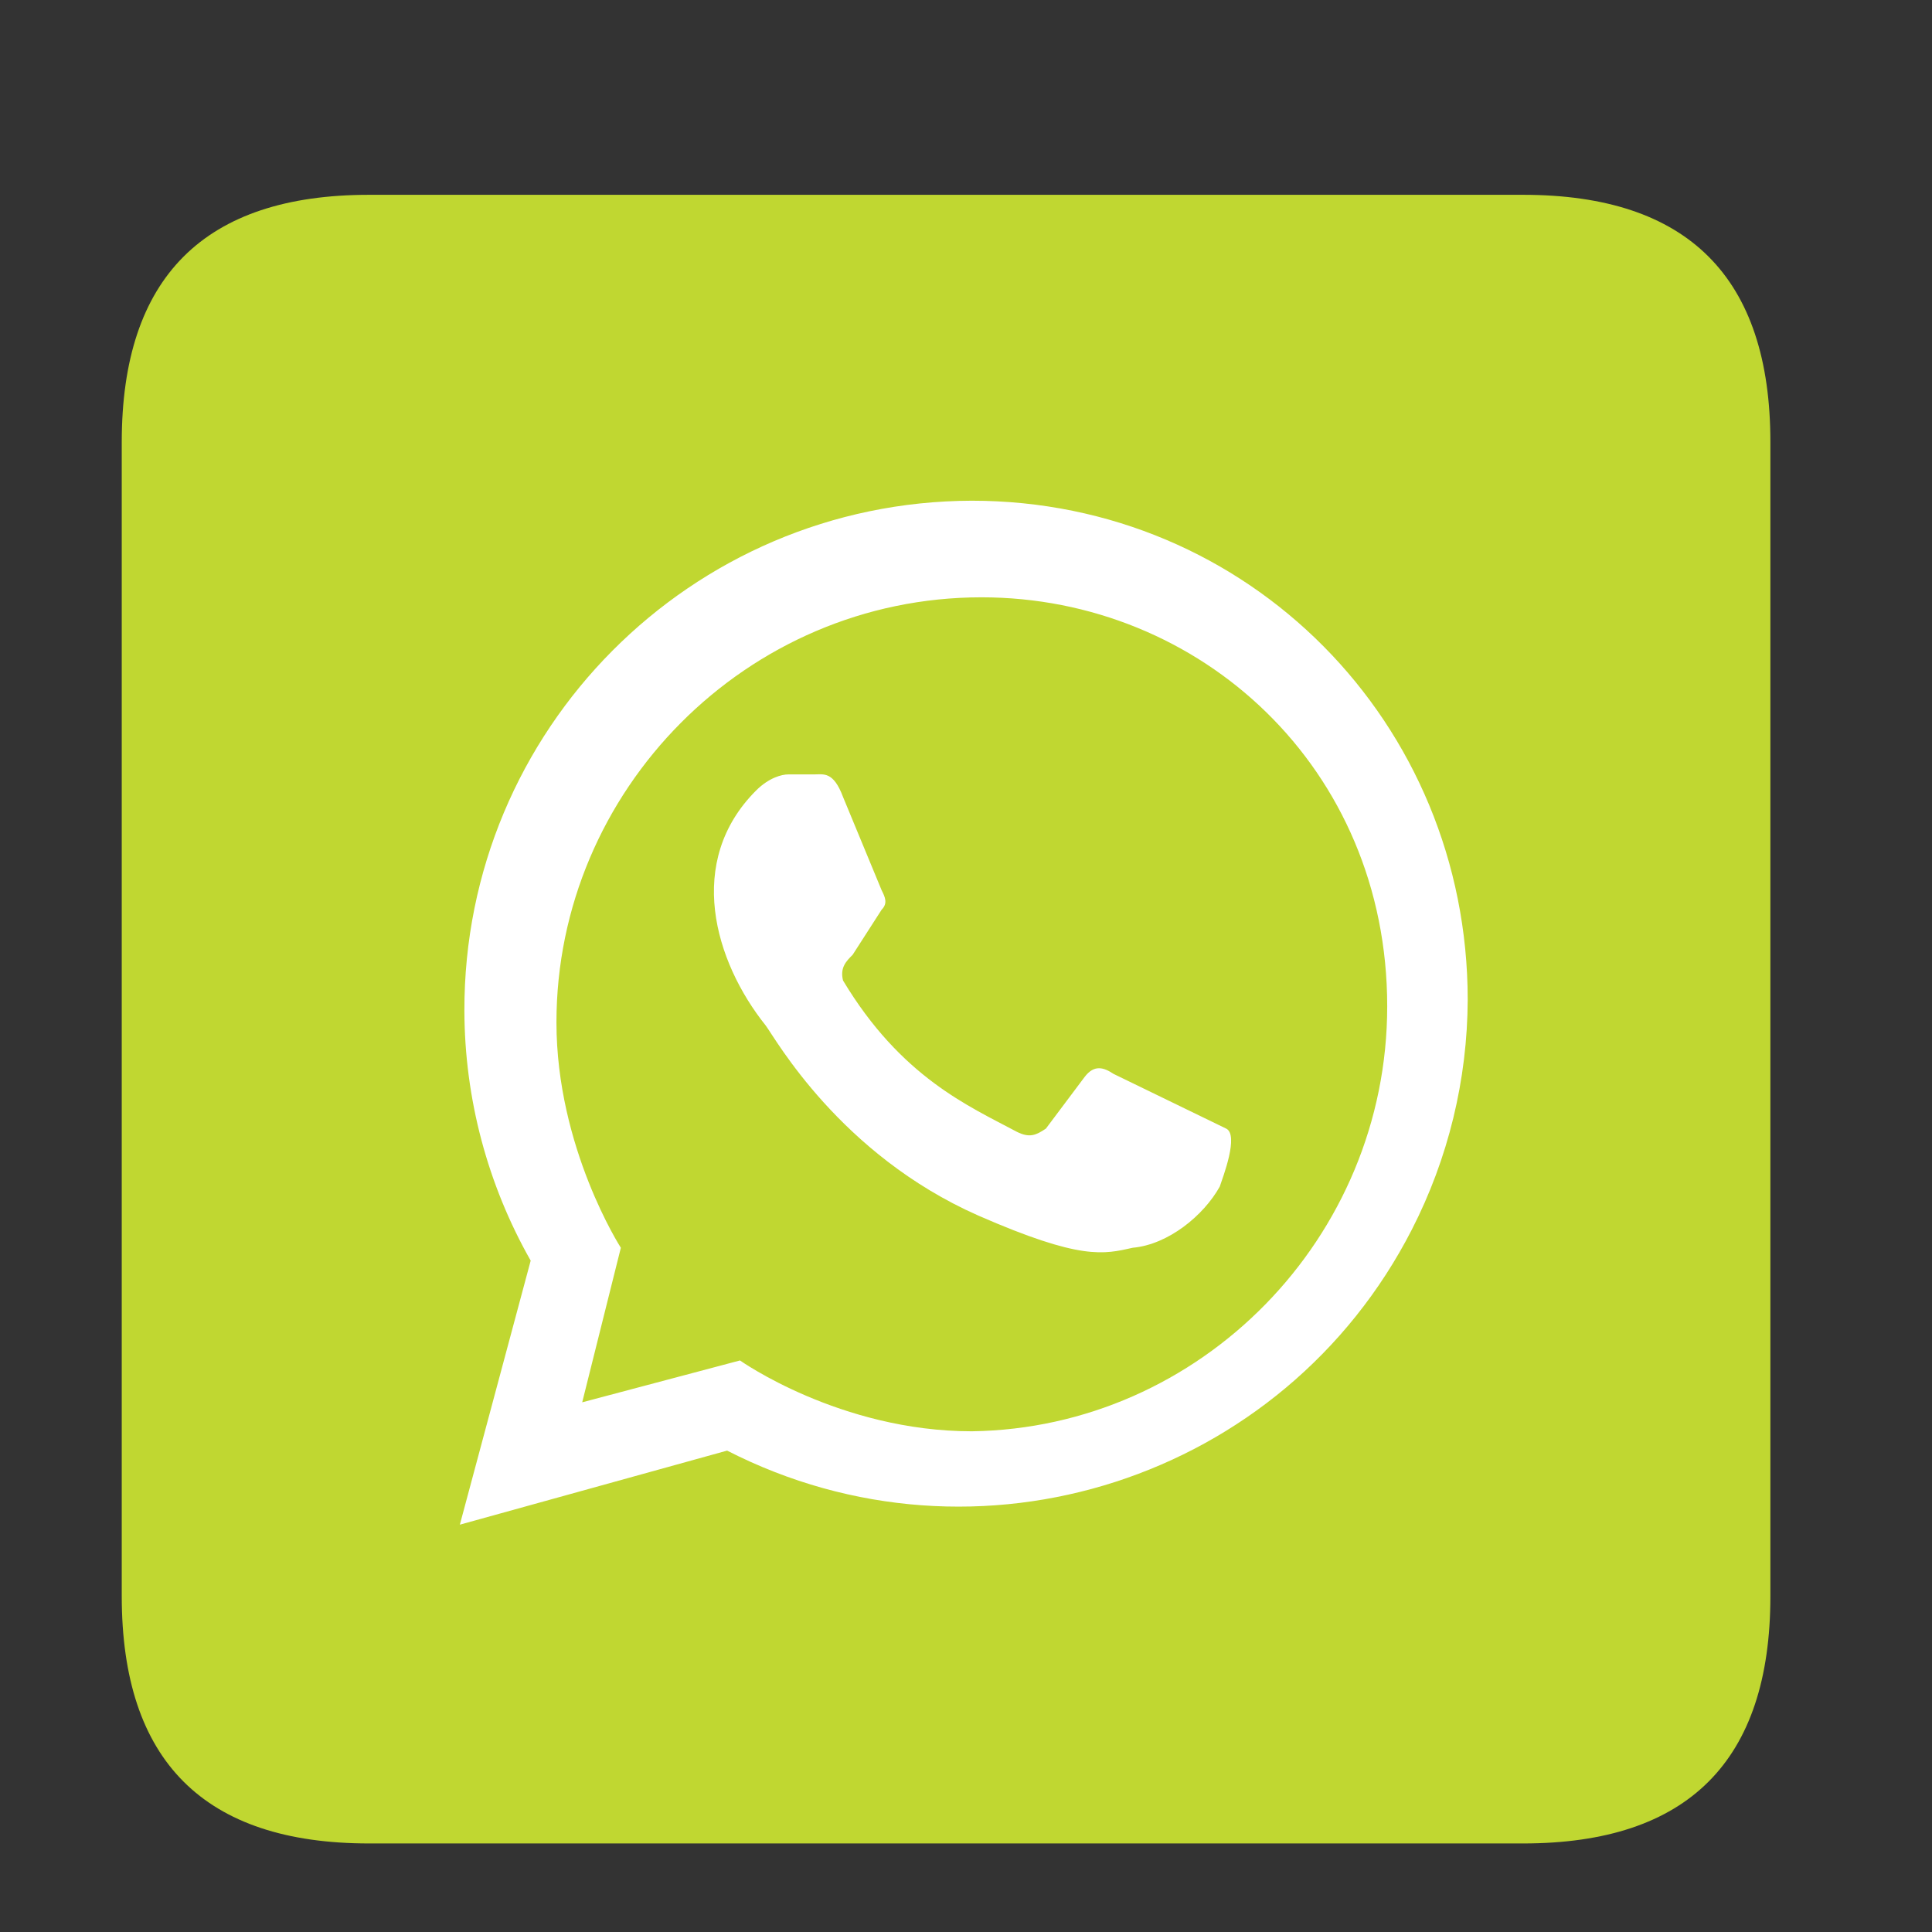
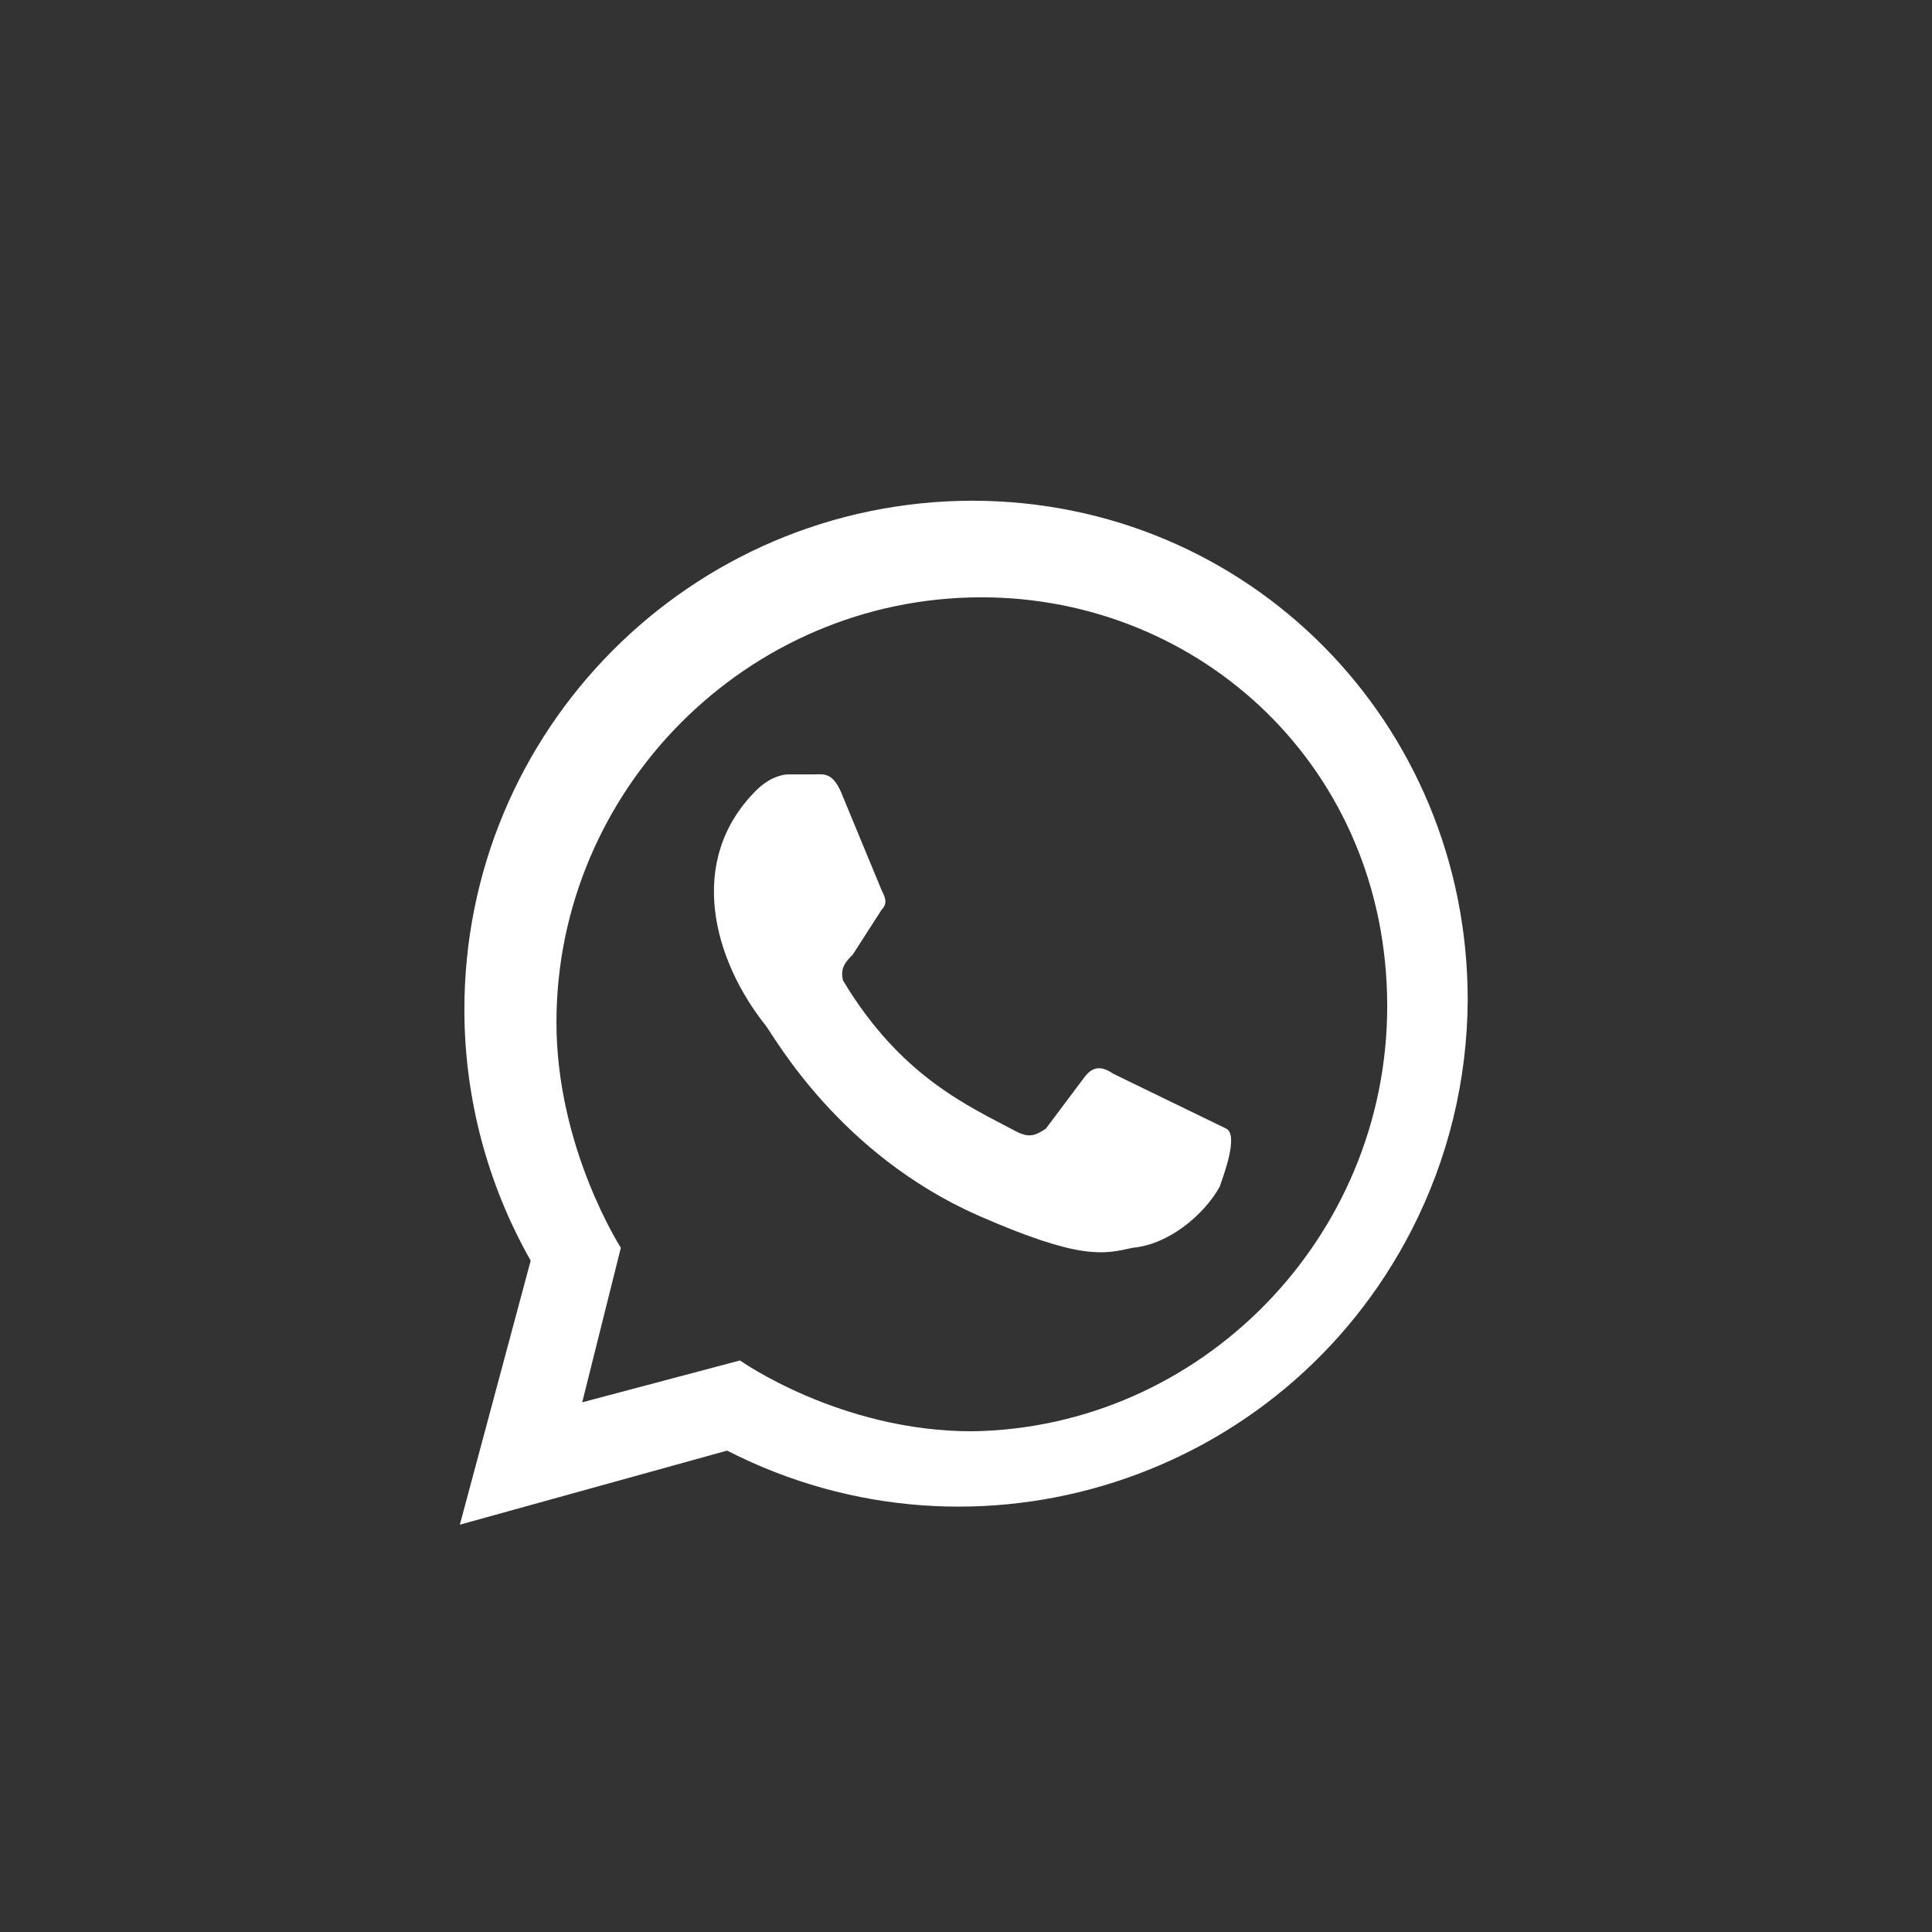
<svg xmlns="http://www.w3.org/2000/svg" xmlns:xlink="http://www.w3.org/1999/xlink" version="1.1" preserveAspectRatio="xMidYMid meet" viewBox="0 0 600 600" width="600" height="600">
  <rect x="0" y="0" width="600" height="600" fill="#333333" stroke="none" />
  <defs>
-     <path d="M473.01 60.5C524.21 60.5 549.81 86.1 549.81 137.3C549.81 352.34 549.81 471.81 549.81 495.7C549.81 546.9 524.21 572.5 473.01 572.5C257.97 572.5 138.51 572.5 114.61 572.5C63.41 572.5 37.81 546.9 37.81 495.7C37.81 280.66 37.81 161.2 37.81 137.3C37.81 86.1 63.41 60.5 114.61 60.5C329.65 60.5 449.12 60.5 473.01 60.5Z" id="d1rPmP5Sah" />
    <path d="M345.81 333.5C342.81 331.5 339.81 330.5 336.81 334.5C335.61 336.1 326.01 348.9 324.81 350.5C321.81 352.5 319.81 353.5 315.81 351.5C300.81 343.5 279.81 334.5 261.81 304.5C260.81 300.5 262.81 298.5 264.81 296.5C265.71 295.1 272.91 283.9 273.81 282.5C275.81 280.5 274.81 278.5 273.81 276.5C272.61 273.6 263.01 250.4 261.81 247.5C258.81 239.5 255.81 240.5 252.81 240.5C252.01 240.5 245.61 240.5 244.81 240.5C242.81 240.5 238.81 241.5 234.81 245.5C212.81 267.5 221.81 298.5 237.81 318.5C240.81 322.5 260.81 358.5 303.81 377.5C335.81 391.5 342.81 389.5 351.81 387.5C362.81 386.5 373.81 377.5 378.81 368.5C379.81 365.5 384.81 352.5 380.81 350.5M301.81 444.5C260.81 444.5 229.81 422.5 229.81 422.5C226.55 423.37 210.21 427.7 180.81 435.5C188.01 406.7 192.01 390.7 192.81 387.5C192.81 387.5 172.81 356.5 172.81 317.5C172.81 245.5 231.81 185.5 304.81 185.5C372.81 185.5 430.81 238.5 430.81 312.5C430.81 384.5 372.81 443.5 301.81 444.5M142.81 473.5C192.61 459.7 220.28 452.04 225.81 450.5C303.49 490.27 398.69 459.54 438.46 381.86C449.77 359.77 455.71 335.32 455.81 310.5C455.81 224.5 387.81 155.5 301.81 155.5C214.55 155.73 144 226.65 144.22 313.91C144.29 341.11 151.38 367.84 164.81 391.5" id="b5RepTgnLD" />
  </defs>
  <g>
    <g>
      <g>
        <use xlink:href="#d1rPmP5Sah" opacity="1" fill="#c0d731" fill-opacity="1" />
        <g>
          <use xlink:href="#d1rPmP5Sah" opacity="1" fill-opacity="0" stroke="#000000" stroke-width="1" stroke-opacity="0" />
        </g>
      </g>
      <g>
        <use xlink:href="#b5RepTgnLD" opacity="1" fill="#ffffff" fill-opacity="1" />
        <g>
          <use xlink:href="#b5RepTgnLD" opacity="1" fill-opacity="0" stroke="#000000" stroke-width="1" stroke-opacity="0" />
        </g>
      </g>
    </g>
  </g>
</svg>